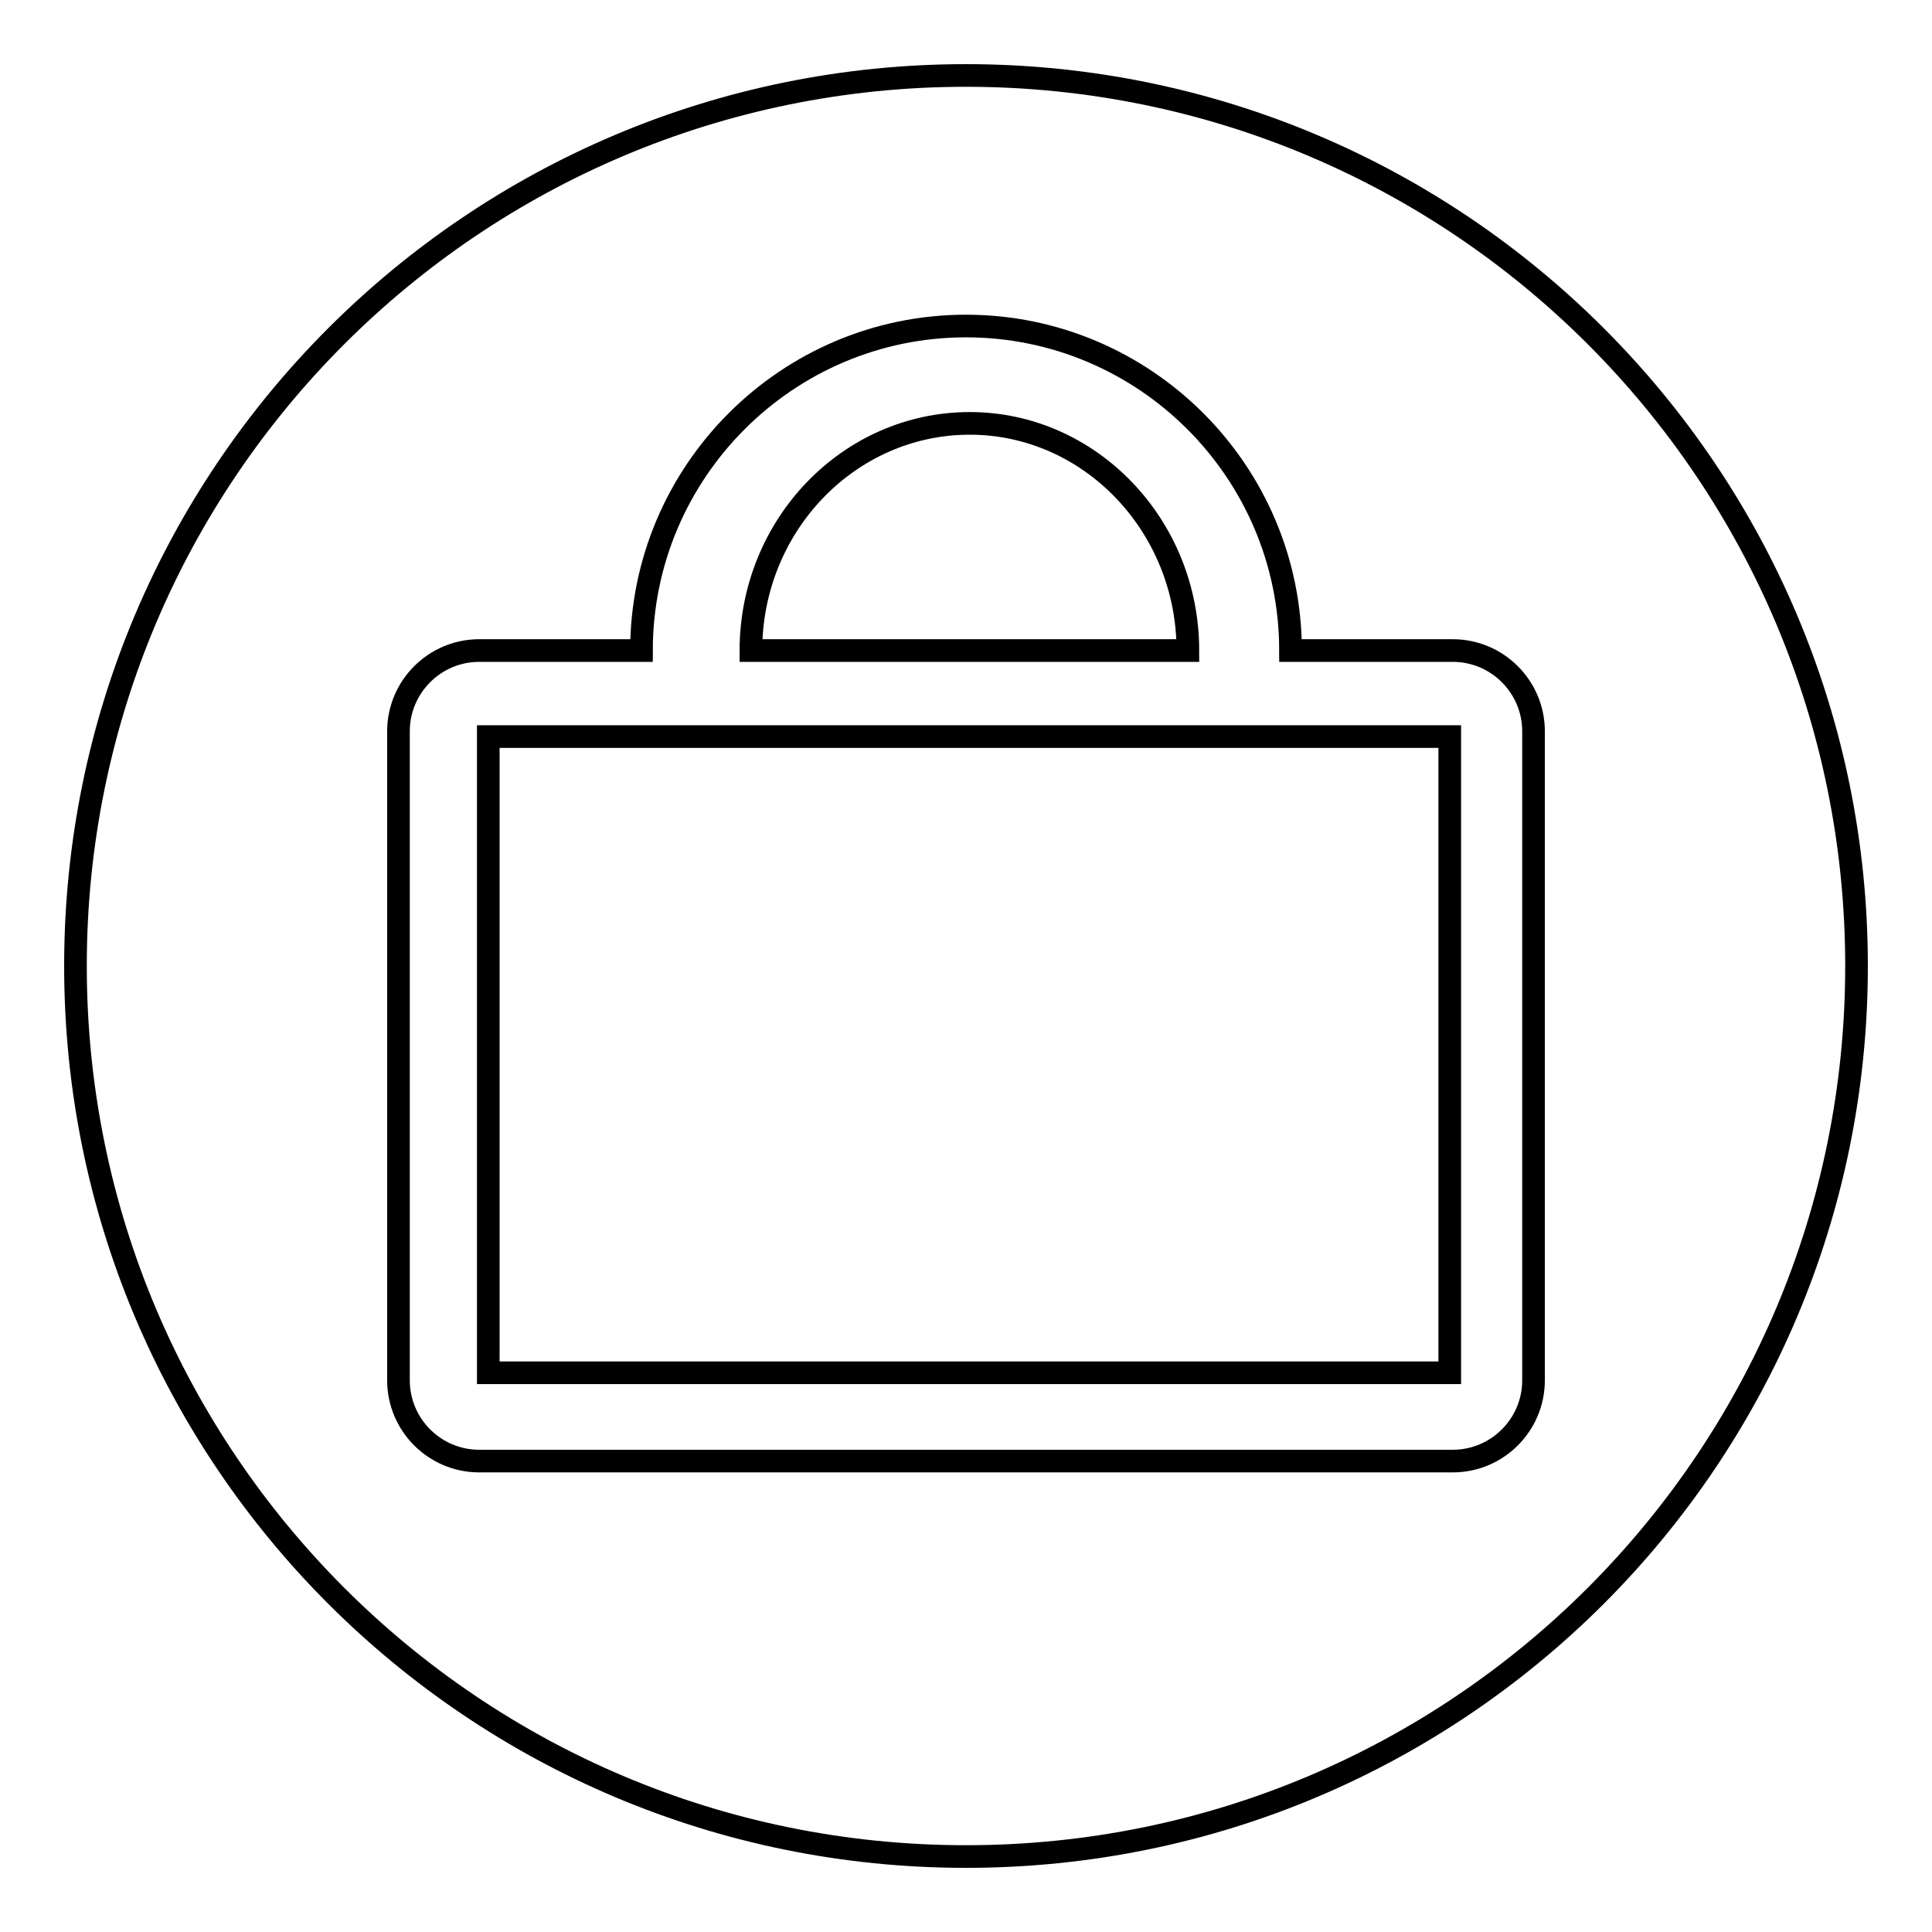
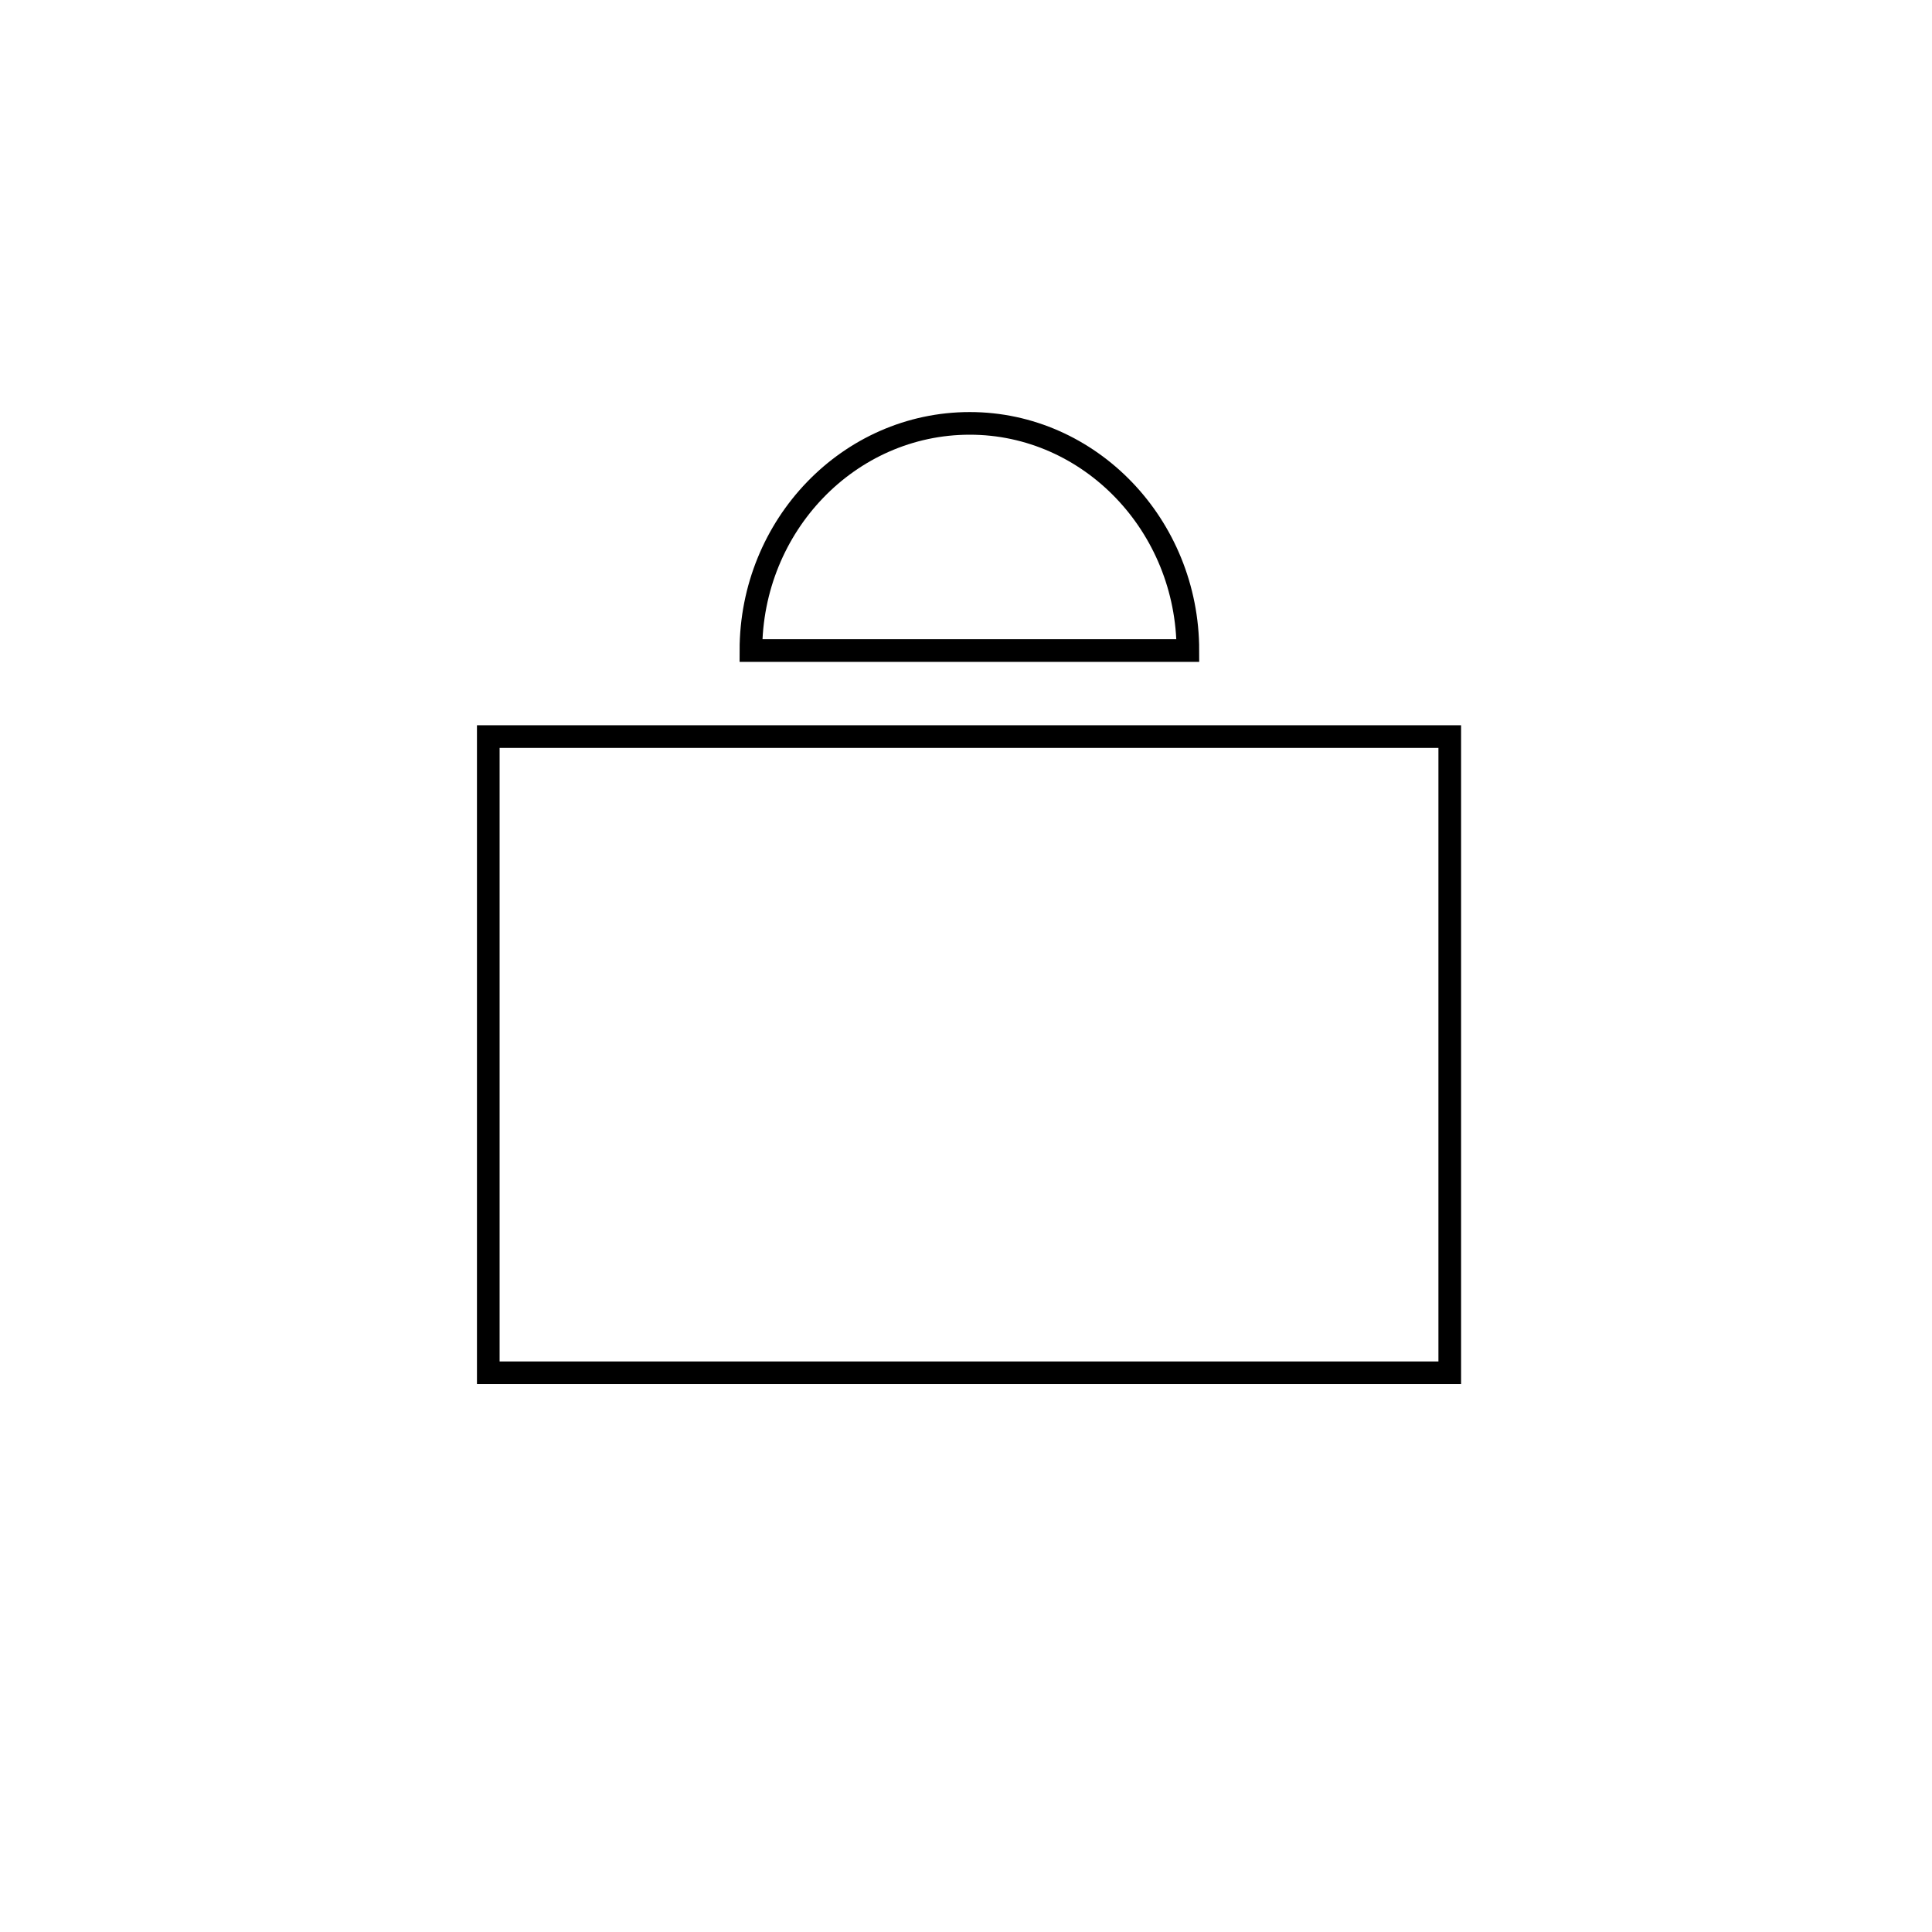
<svg xmlns="http://www.w3.org/2000/svg" version="1.1" x="0px" y="0px" viewBox="0 0 256 256" enable-background="new 0 0 256 256" xml:space="preserve">
  <g>
    <g>
      <path stroke-width="3" fill-opacity="0" stroke="#000000" d="M128.5,56.1c-16,0-29,13.5-29,30.1h57.9C157.4,69.6,144.4,56.1,128.5,56.1z" />
      <path stroke-width="3" fill-opacity="0" stroke="#000000" d="M64.7,97.6h127.4v84.3H64.7V97.6L64.7,97.6z" />
-       <path stroke-width="3" fill-opacity="0" stroke="#000000" d="M128,10C62.8,10,10,62.8,10,128c0,65.2,52.8,118,118,118c65.2,0,118-52.8,118-118C246,62.8,193.2,10,128,10z M203.2,182.9c0,5.9-4.8,10.7-10.7,10.7h-129c-5.9,0-10.7-4.8-10.7-10.7V96.9c0-5.9,4.8-10.7,10.7-10.7H85c0-23.7,19.3-43,43-43s43,19.3,43,43h21.5c5.9,0,10.7,4.8,10.7,10.7L203.2,182.9L203.2,182.9z" />
    </g>
  </g>
</svg>